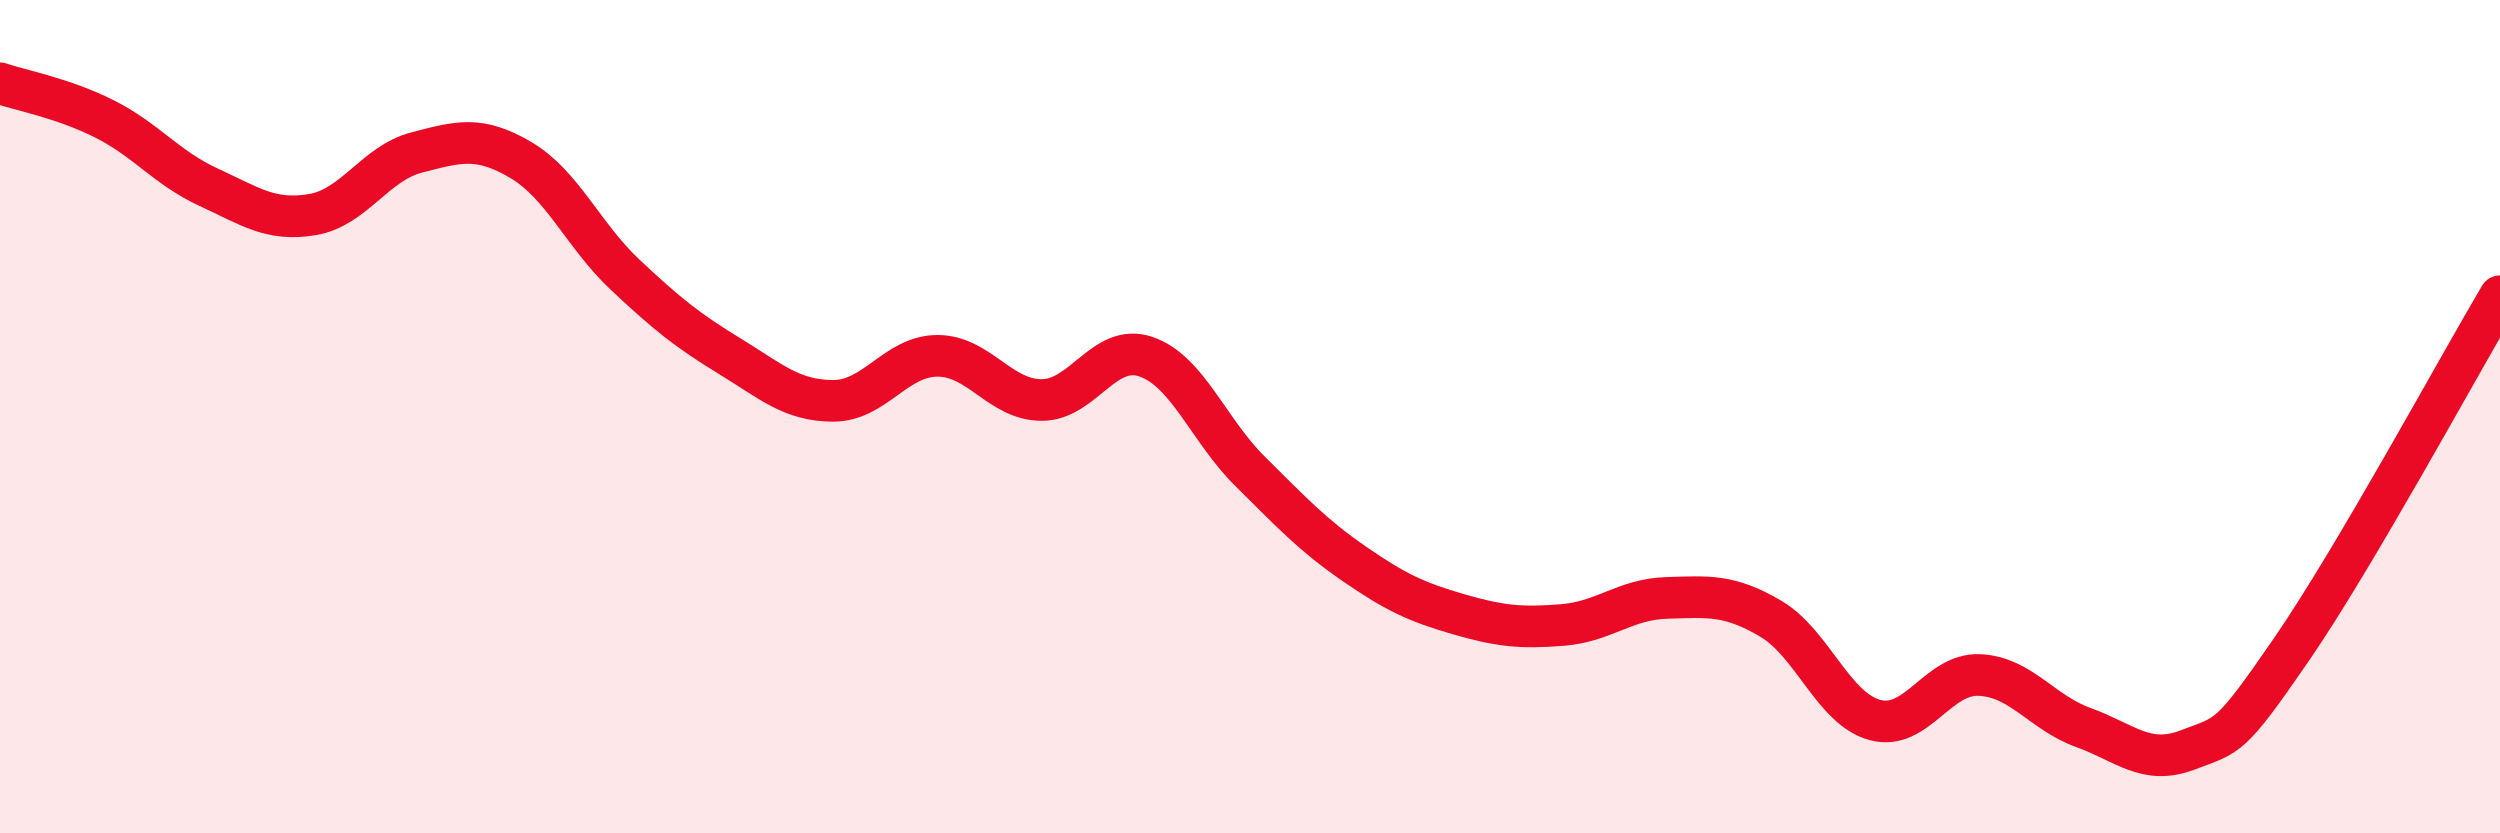
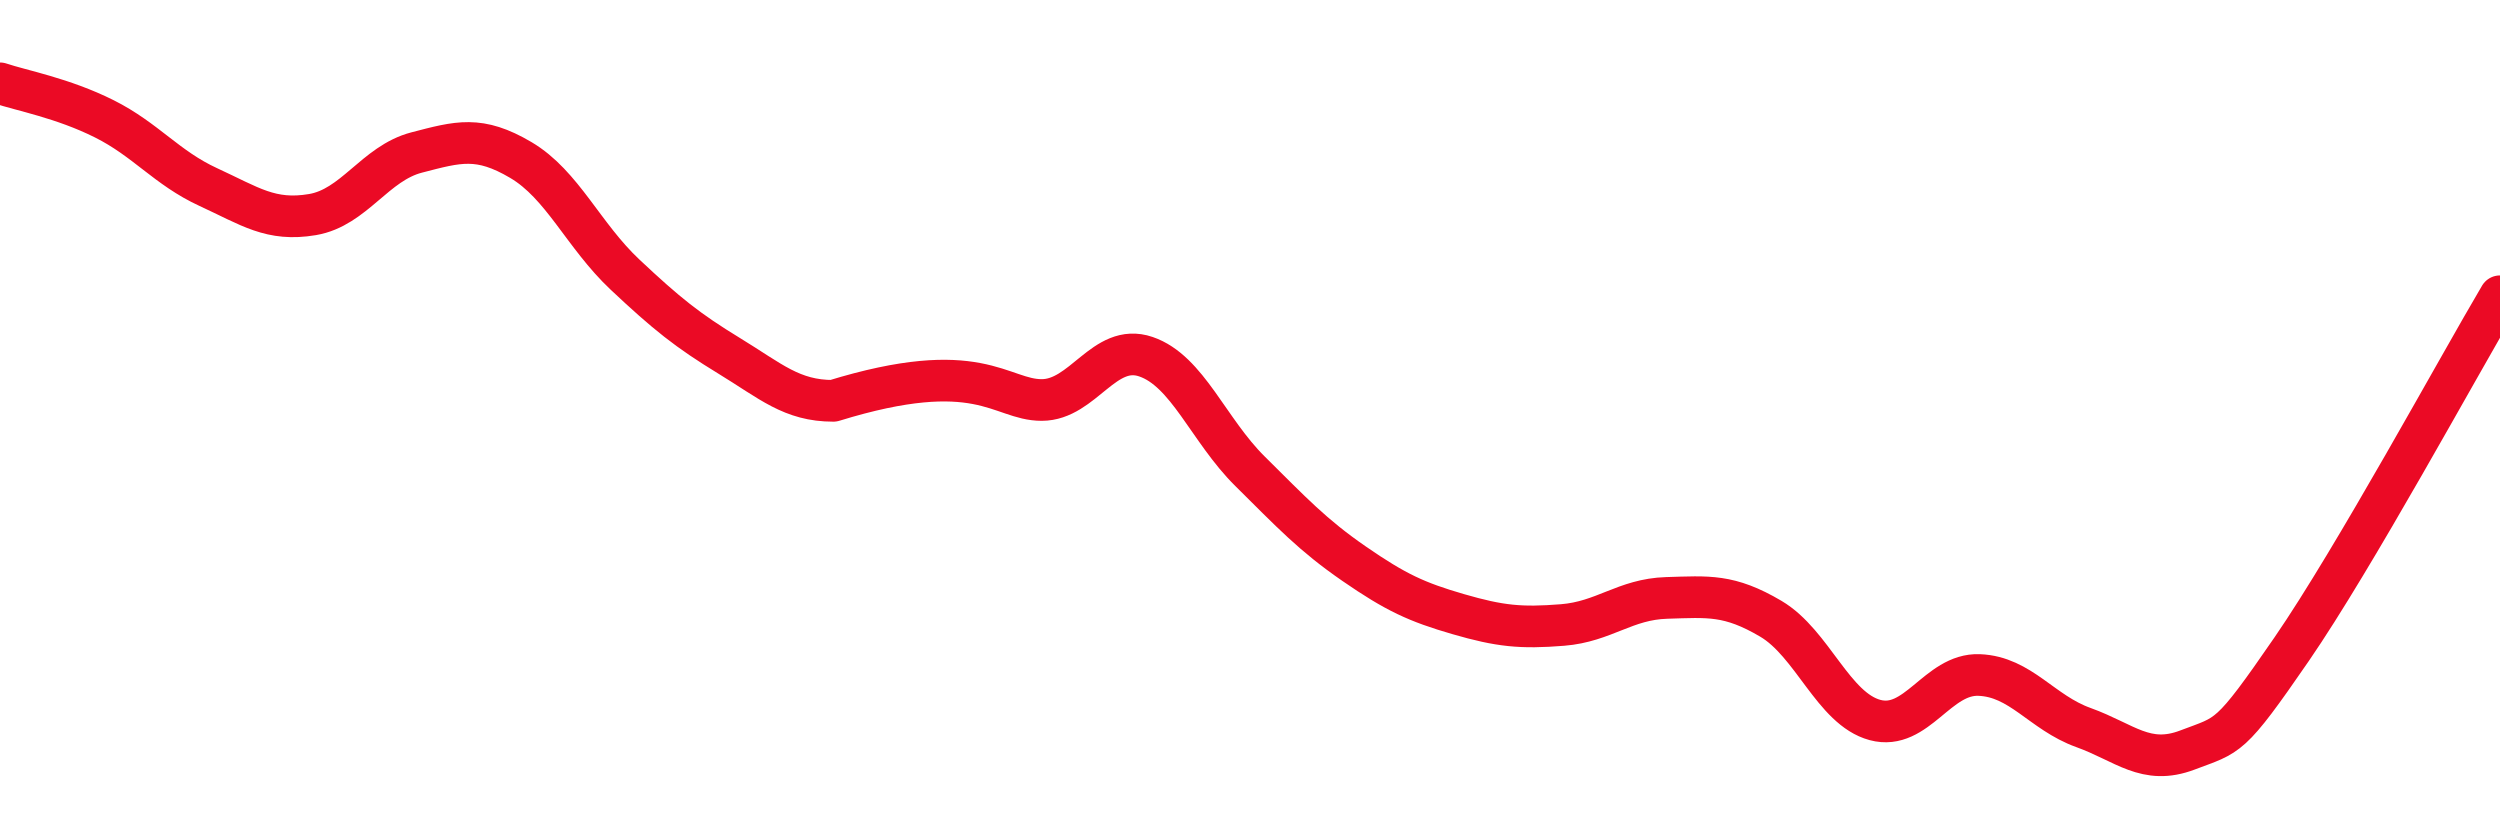
<svg xmlns="http://www.w3.org/2000/svg" width="60" height="20" viewBox="0 0 60 20">
-   <path d="M 0,2 C 0.5,2.17 1.5,2.35 2.5,2.85 C 3.5,3.35 4,4.03 5,4.49 C 6,4.95 6.5,5.32 7.5,5.15 C 8.5,4.98 9,3.92 10,3.66 C 11,3.4 11.5,3.25 12.5,3.84 C 13.5,4.43 14,5.65 15,6.59 C 16,7.53 16.5,7.93 17.5,8.54 C 18.5,9.15 19,9.62 20,9.62 C 21,9.62 21.5,8.54 22.5,8.54 C 23.5,8.54 24,9.6 25,9.6 C 26,9.6 26.5,8.22 27.5,8.56 C 28.5,8.9 29,10.32 30,11.31 C 31,12.3 31.5,12.84 32.5,13.53 C 33.5,14.22 34,14.45 35,14.74 C 36,15.03 36.5,15.08 37.5,15 C 38.5,14.92 39,14.38 40,14.35 C 41,14.32 41.5,14.26 42.5,14.85 C 43.5,15.44 44,17.01 45,17.28 C 46,17.55 46.5,16.16 47.5,16.2 C 48.5,16.24 49,17.1 50,17.46 C 51,17.82 51.5,18.38 52.5,18 C 53.5,17.62 53.5,17.76 55,15.58 C 56.5,13.4 59,8.8 60,7.11L60 20L0 20Z" fill="#EB0A25" opacity="0.1" stroke-linecap="round" stroke-linejoin="round" />
-   <path d="M 0,2 C 0.5,2.17 1.5,2.35 2.5,2.85 C 3.5,3.35 4,4.03 5,4.49 C 6,4.95 6.5,5.32 7.5,5.15 C 8.5,4.98 9,3.92 10,3.66 C 11,3.4 11.5,3.25 12.5,3.84 C 13.5,4.43 14,5.65 15,6.59 C 16,7.53 16.5,7.93 17.5,8.54 C 18.5,9.15 19,9.62 20,9.62 C 21,9.62 21.5,8.54 22.5,8.54 C 23.5,8.54 24,9.6 25,9.6 C 26,9.6 26.5,8.22 27.5,8.56 C 28.5,8.9 29,10.32 30,11.31 C 31,12.3 31.5,12.84 32.5,13.53 C 33.5,14.22 34,14.45 35,14.74 C 36,15.03 36.5,15.08 37.5,15 C 38.5,14.92 39,14.38 40,14.35 C 41,14.32 41.5,14.26 42.5,14.85 C 43.5,15.44 44,17.01 45,17.28 C 46,17.55 46.5,16.16 47.5,16.2 C 48.5,16.24 49,17.1 50,17.46 C 51,17.82 51.5,18.38 52.5,18 C 53.5,17.62 53.5,17.76 55,15.58 C 56.5,13.4 59,8.8 60,7.11" stroke="#EB0A25" stroke-width="1" fill="none" stroke-linecap="round" stroke-linejoin="round" />
+   <path d="M 0,2 C 0.5,2.17 1.5,2.35 2.5,2.85 C 3.5,3.35 4,4.03 5,4.49 C 6,4.95 6.5,5.32 7.5,5.15 C 8.5,4.98 9,3.92 10,3.66 C 11,3.4 11.5,3.25 12.5,3.84 C 13.5,4.43 14,5.65 15,6.59 C 16,7.53 16.5,7.93 17.5,8.54 C 18.5,9.15 19,9.62 20,9.62 C 23.5,8.54 24,9.6 25,9.6 C 26,9.6 26.5,8.22 27.5,8.56 C 28.5,8.9 29,10.32 30,11.31 C 31,12.3 31.5,12.84 32.5,13.53 C 33.5,14.22 34,14.45 35,14.74 C 36,15.03 36.5,15.08 37.5,15 C 38.5,14.92 39,14.38 40,14.35 C 41,14.32 41.5,14.26 42.5,14.85 C 43.5,15.44 44,17.01 45,17.28 C 46,17.55 46.5,16.16 47.5,16.2 C 48.5,16.24 49,17.1 50,17.46 C 51,17.82 51.5,18.38 52.5,18 C 53.5,17.62 53.5,17.76 55,15.58 C 56.5,13.4 59,8.8 60,7.11" stroke="#EB0A25" stroke-width="1" fill="none" stroke-linecap="round" stroke-linejoin="round" />
</svg>